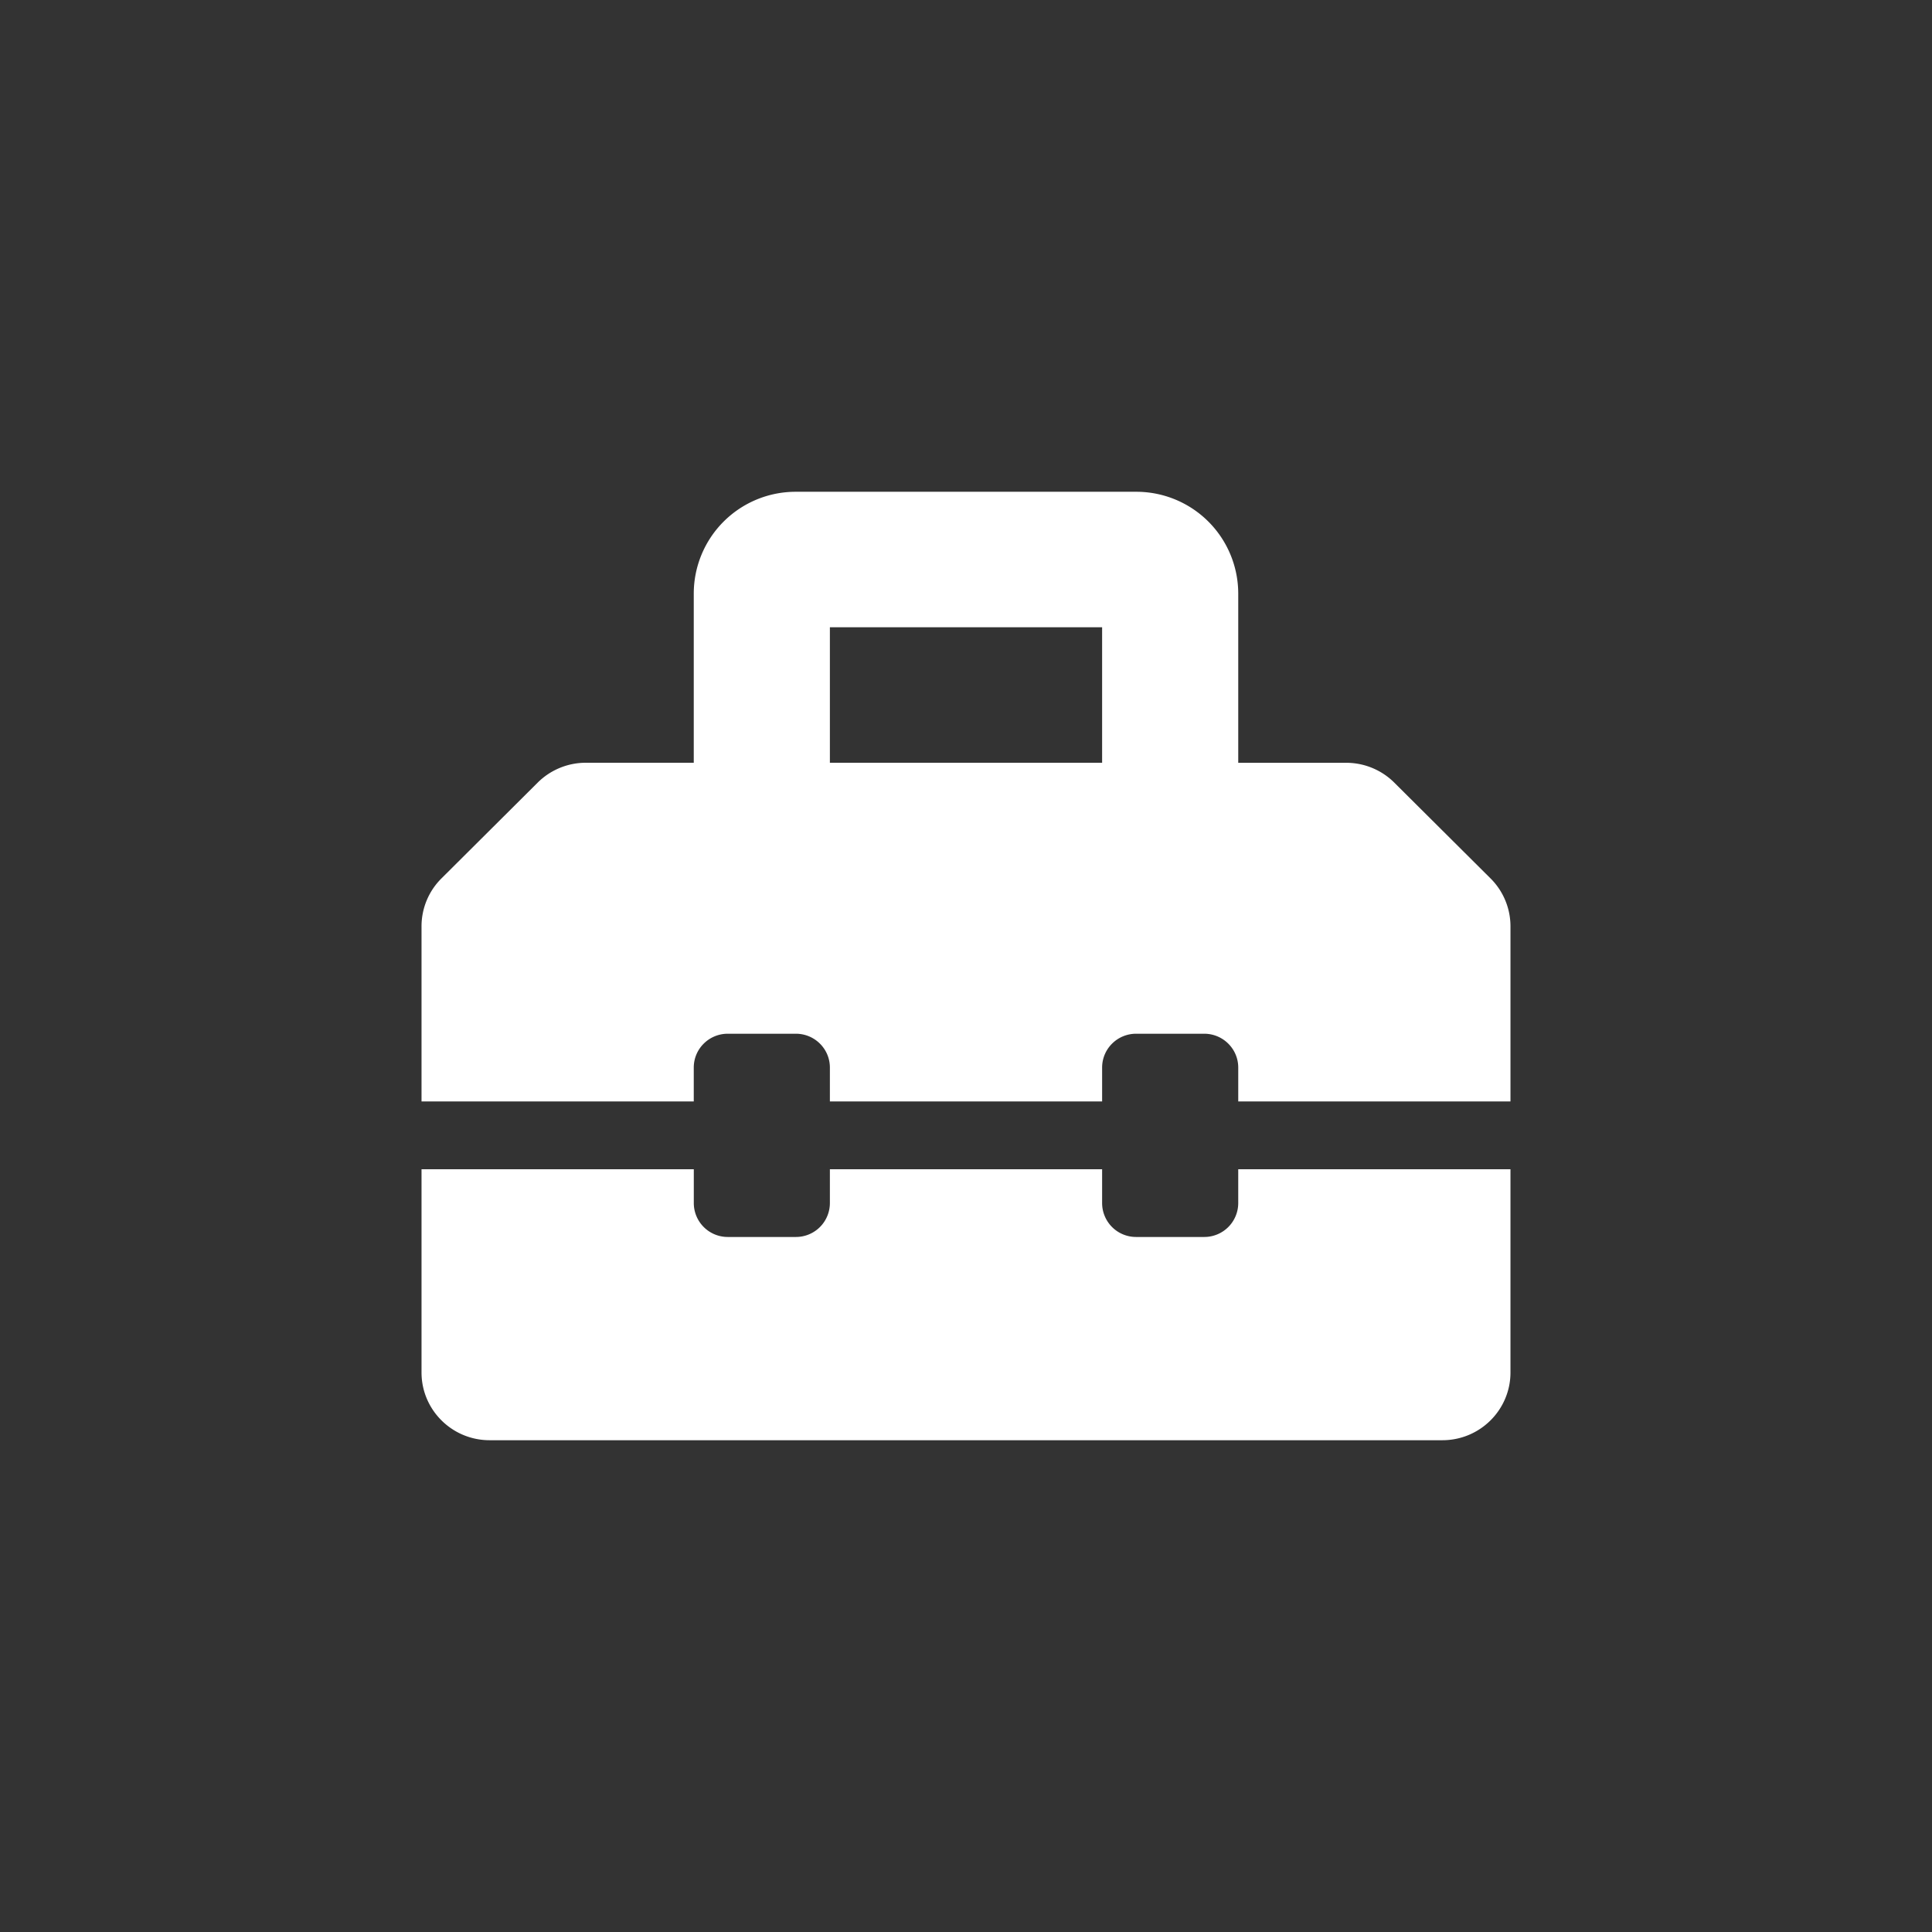
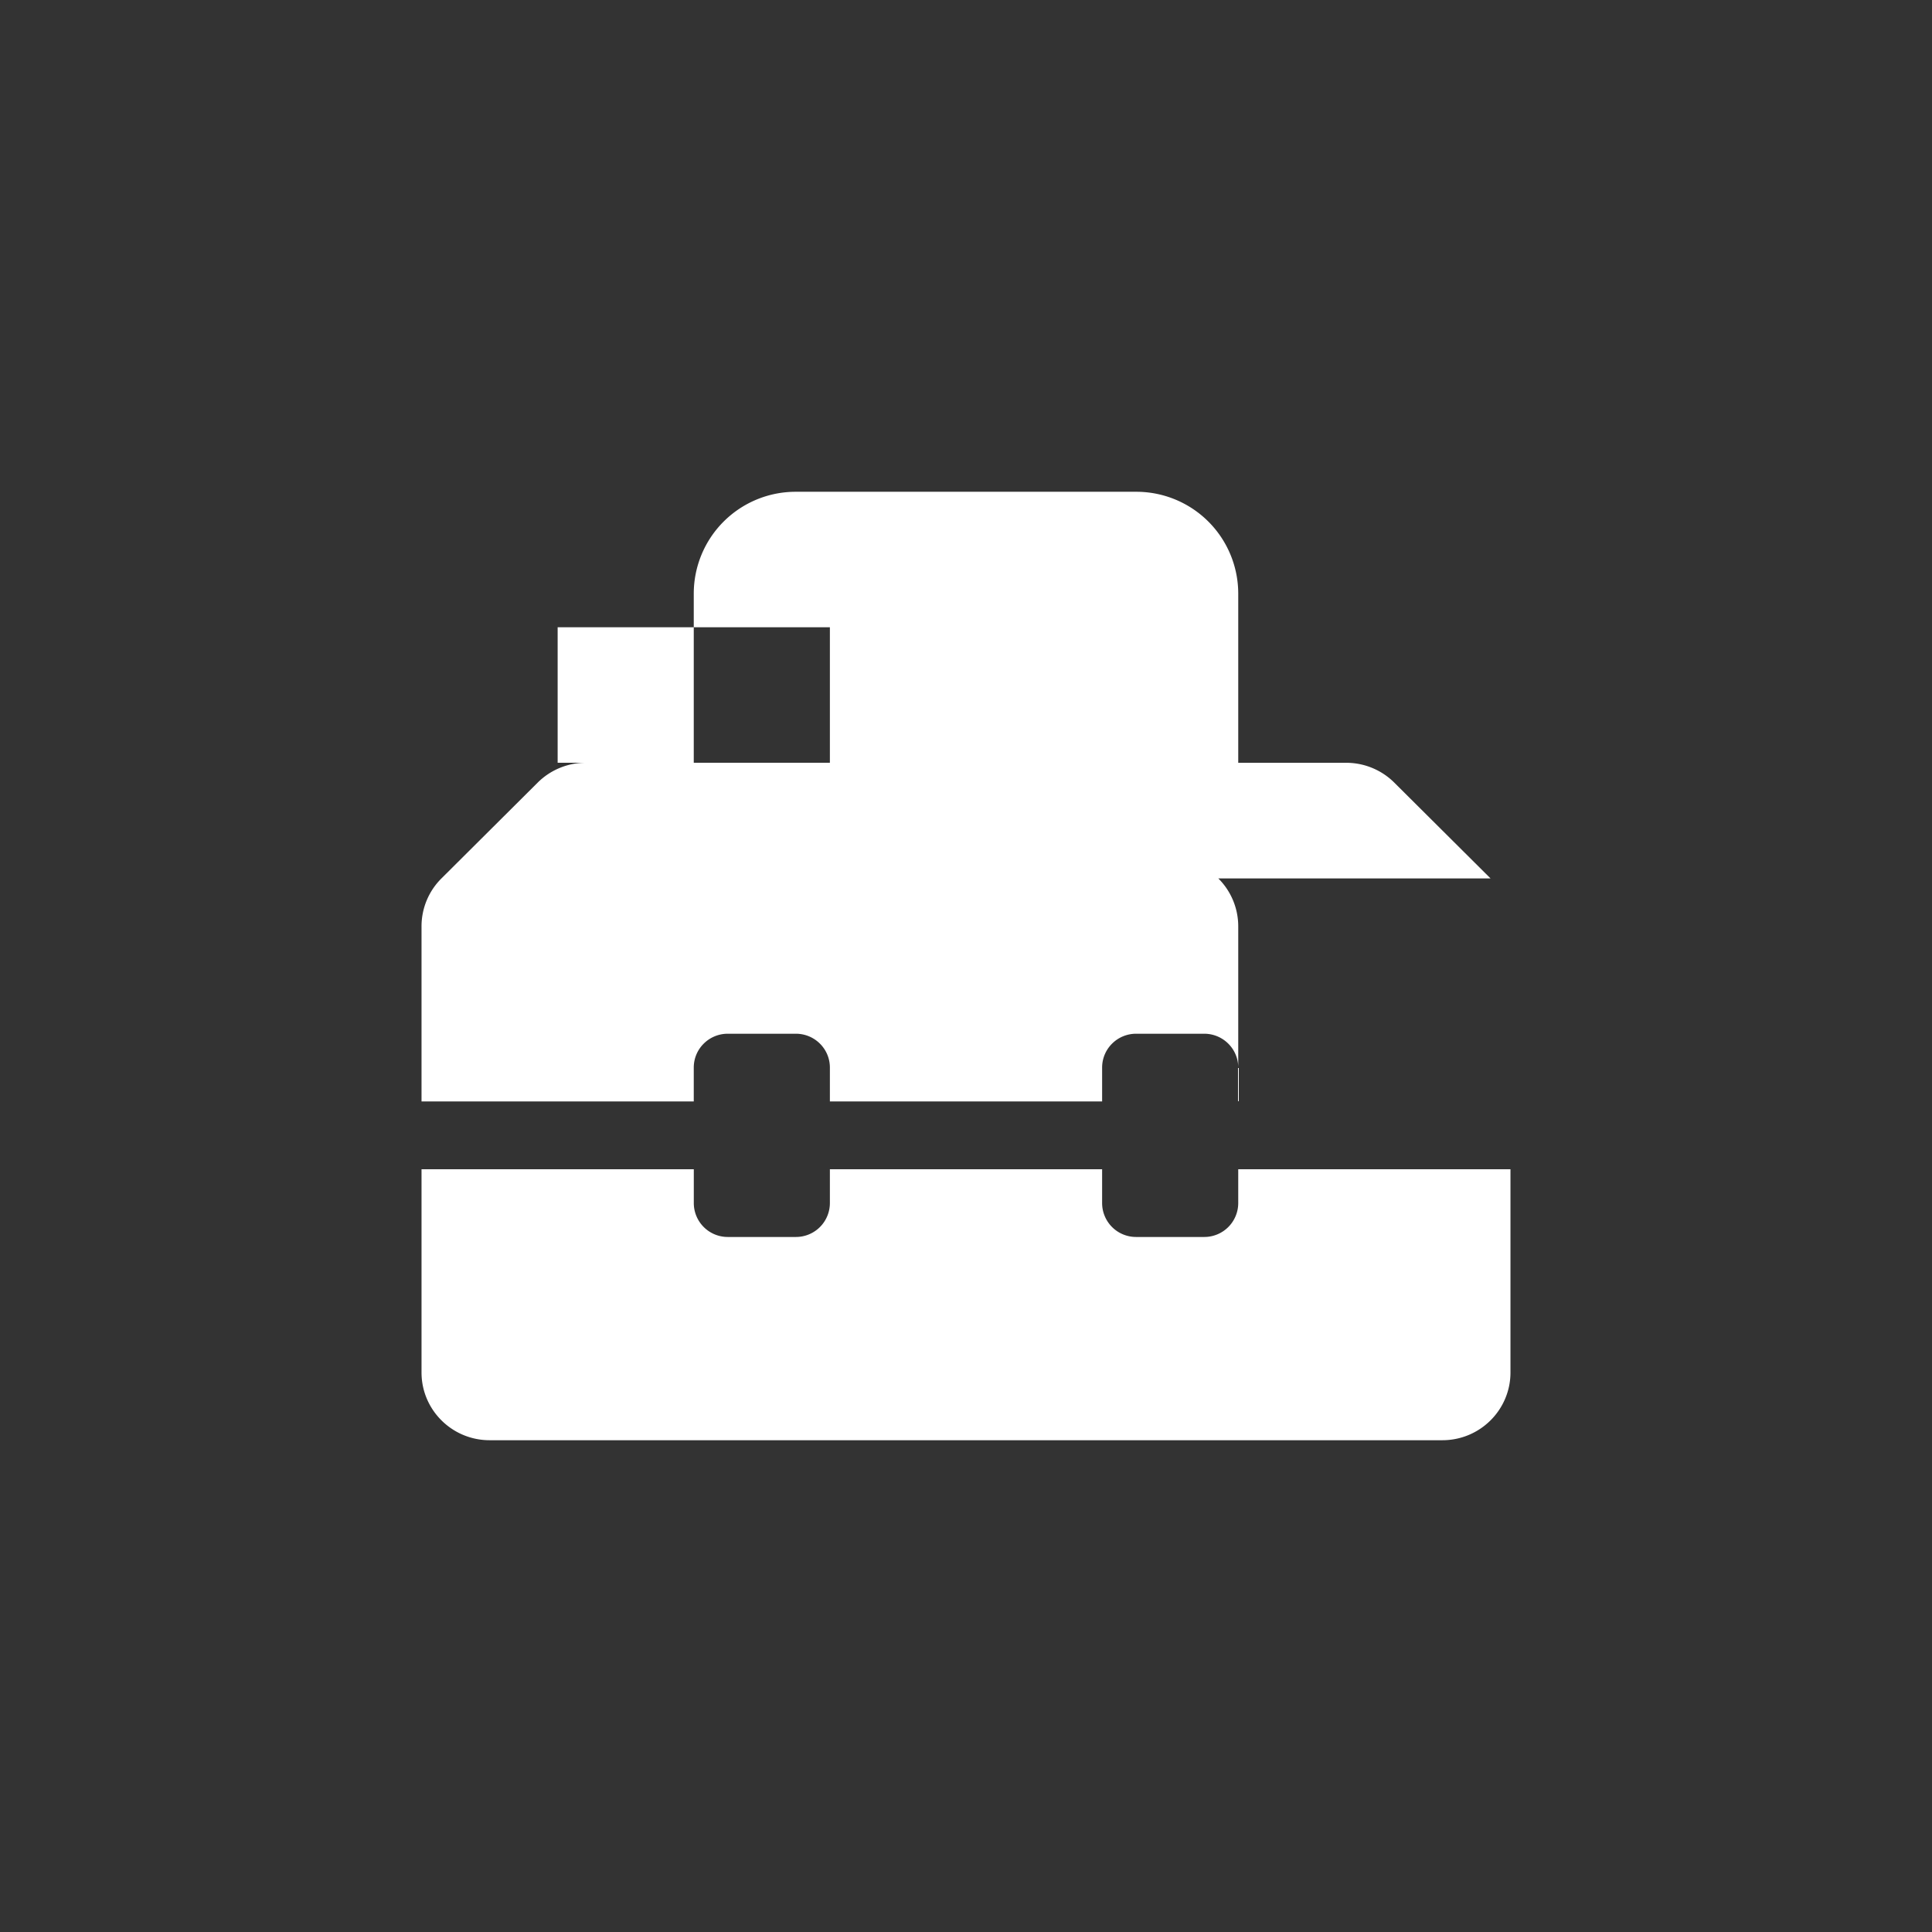
<svg xmlns="http://www.w3.org/2000/svg" width="55" height="55" fill="none">
  <rect width="100%" height="100%" fill="#333333" stroke="none" />
-   <path fill="#fff" d="m42.433 25.007-2.74-2.727a1.94 1.94 0 0 0-1.37-.565H35.25v-4.822A2.9 2.9 0 0 0 32.344 14h-9.688a2.9 2.9 0 0 0-2.906 2.893v4.821h-3.073c-.514 0-1.006.203-1.37.565l-2.74 2.728A1.92 1.92 0 0 0 12 26.37v4.986h7.75v-.964c0-.533.433-.964.969-.964h1.937c.536 0 .969.431.969.964v.964h7.75v-.964c0-.533.433-.964.969-.964h1.937c.535 0 .969.431.969.964v.964H43V26.37c0-.511-.204-1.002-.567-1.363m-11.058-3.293h-7.75v-3.857h7.75zM35.25 34.25a.966.966 0 0 1-.969.964h-1.937a.966.966 0 0 1-.969-.964v-.964h-7.75v.964a.966.966 0 0 1-.969.964H20.72a.966.966 0 0 1-.969-.964v-.964H12v5.785c0 1.065.868 1.929 1.938 1.929h27.124c1.07 0 1.938-.864 1.938-1.929v-5.785h-7.75z" />
+   <path fill="#fff" d="m42.433 25.007-2.74-2.727a1.94 1.94 0 0 0-1.37-.565H35.25v-4.822A2.9 2.9 0 0 0 32.344 14h-9.688a2.9 2.9 0 0 0-2.906 2.893v4.821h-3.073c-.514 0-1.006.203-1.37.565l-2.74 2.728A1.92 1.92 0 0 0 12 26.37v4.986h7.75v-.964c0-.533.433-.964.969-.964h1.937c.536 0 .969.431.969.964v.964h7.75v-.964c0-.533.433-.964.969-.964h1.937c.535 0 .969.431.969.964v.964V26.37c0-.511-.204-1.002-.567-1.363m-11.058-3.293h-7.75v-3.857h7.75zM35.25 34.25a.966.966 0 0 1-.969.964h-1.937a.966.966 0 0 1-.969-.964v-.964h-7.75v.964a.966.966 0 0 1-.969.964H20.72a.966.966 0 0 1-.969-.964v-.964H12v5.785c0 1.065.868 1.929 1.938 1.929h27.124c1.07 0 1.938-.864 1.938-1.929v-5.785h-7.75z" />
</svg>